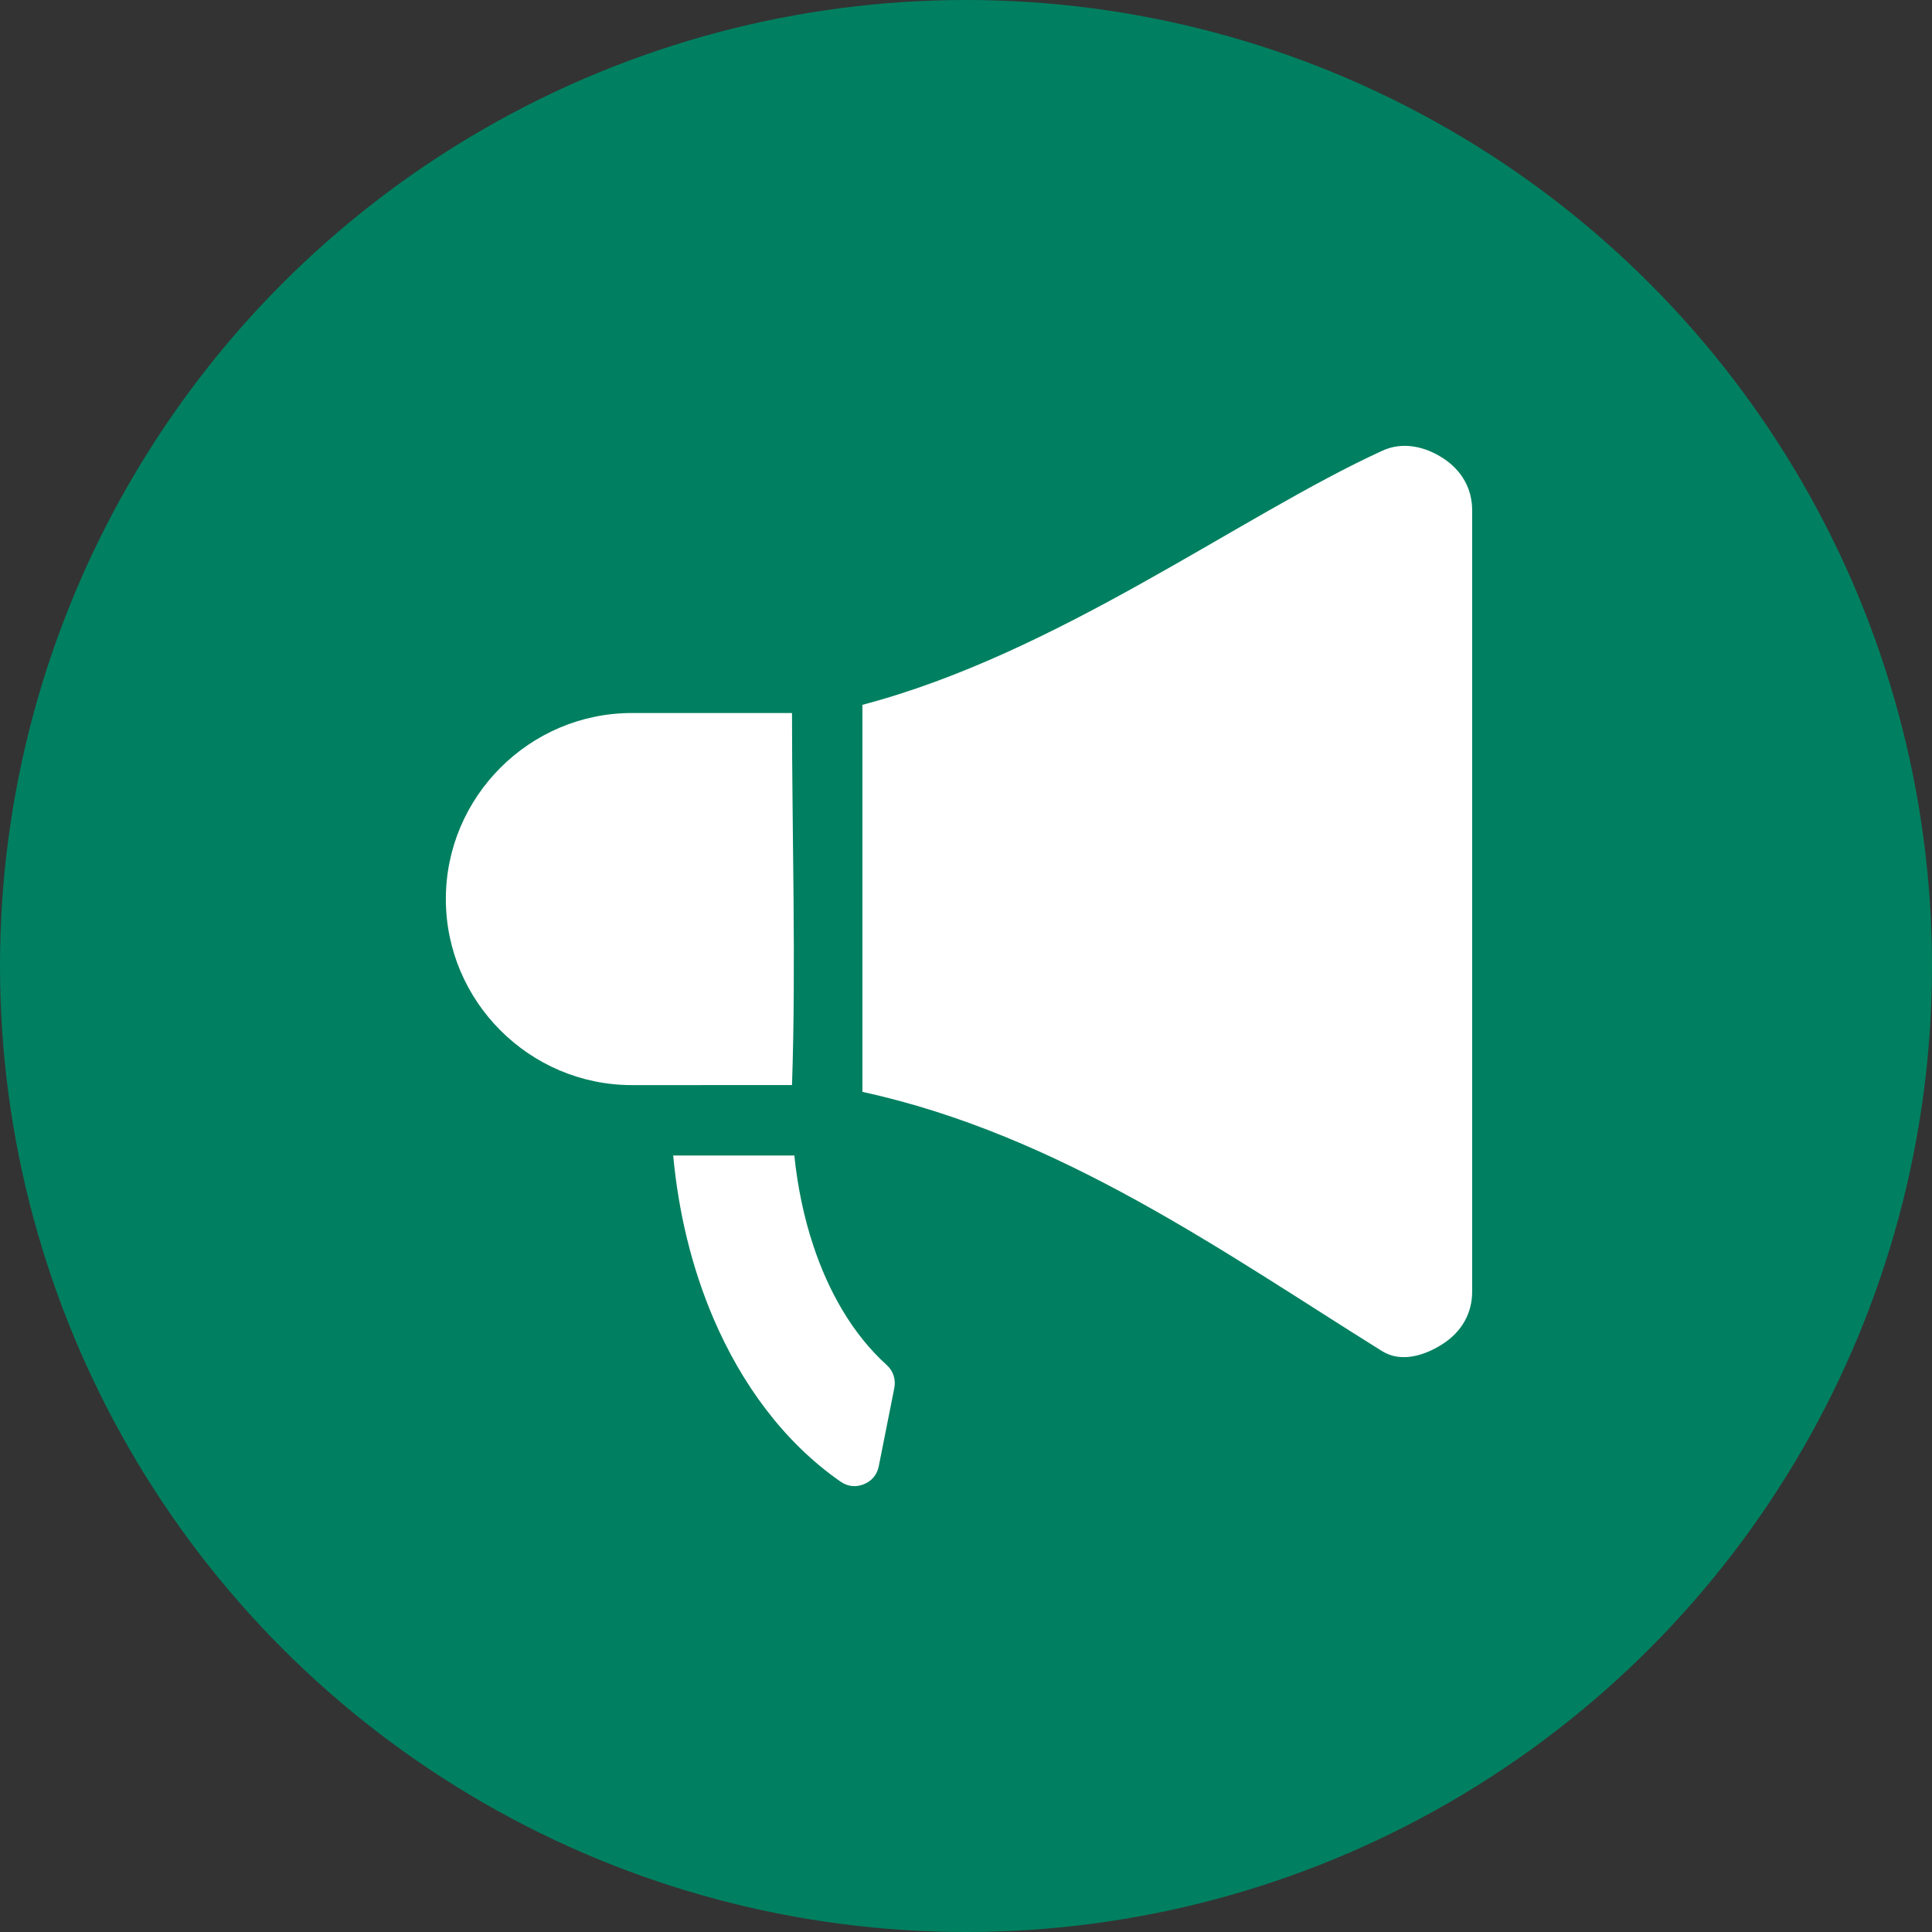
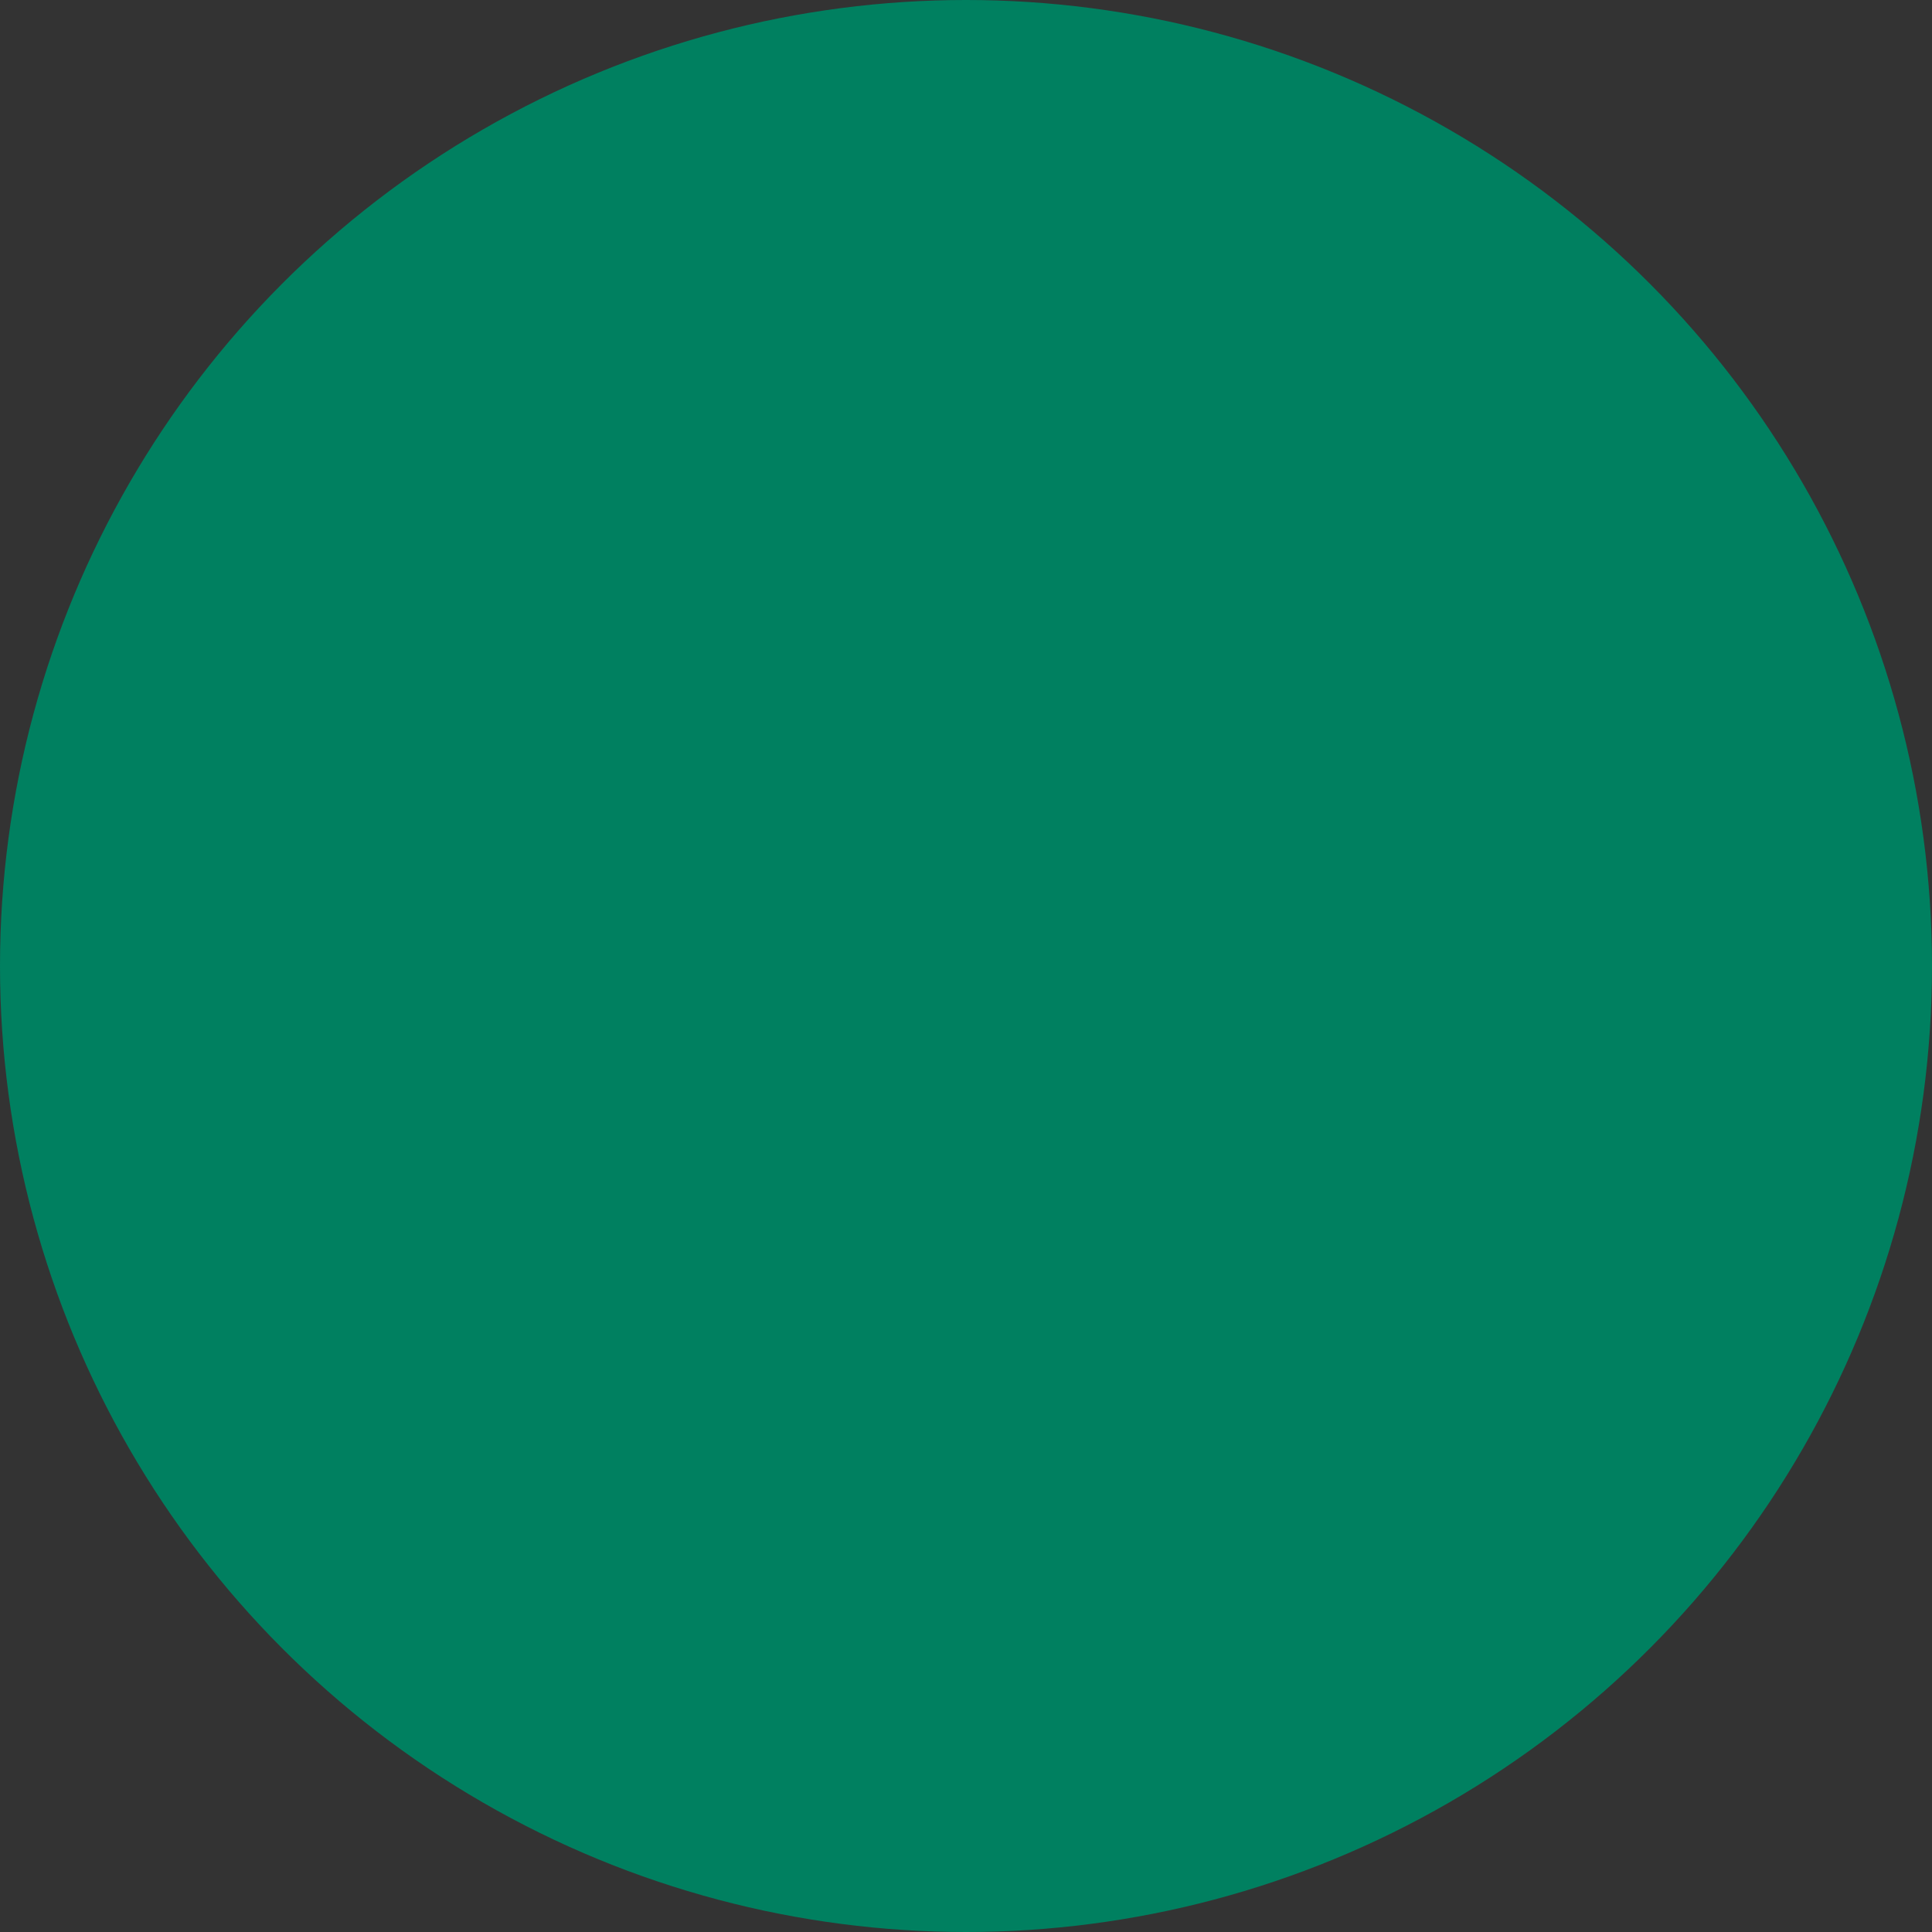
<svg xmlns="http://www.w3.org/2000/svg" width="65" height="65" viewBox="0 0 65 65" fill="none">
  <rect x="0" y="0" width="65" height="65" fill="#333333" stroke="none" />
  <circle cx="32.5" cy="32.5" r="32.5" fill="#008060" />
-   <path fill-rule="evenodd" clip-rule="evenodd" d="M21.257 36.507C17.815 36.506 15 33.69 15 30.248C15 26.805 17.816 23.989 21.259 23.989H26.646C26.646 28.11 26.786 32.437 26.646 36.506L21.257 36.507ZM26.724 38.876C26.832 39.913 27.041 40.942 27.368 41.923C27.862 43.409 28.659 44.864 29.831 45.923C30.056 46.127 30.145 46.413 30.086 46.71L29.565 49.33C29.509 49.612 29.331 49.828 29.064 49.935C28.789 50.046 28.518 50.014 28.276 49.845C26.346 48.502 24.938 46.529 24.016 44.387C23.267 42.644 22.824 40.769 22.649 38.875L26.724 38.876ZM29.015 23.712V36.735C35.673 38.184 41.211 42.161 46.502 45.459C47.142 45.858 47.948 45.606 48.569 45.196C49.189 44.785 49.529 44.172 49.529 43.458V17.165C49.529 16.454 49.192 15.843 48.574 15.432C47.956 15.021 47.2 14.848 46.516 15.16C41.71 17.358 35.591 21.984 29.014 23.713L29.015 23.712Z" fill="white" />
</svg>